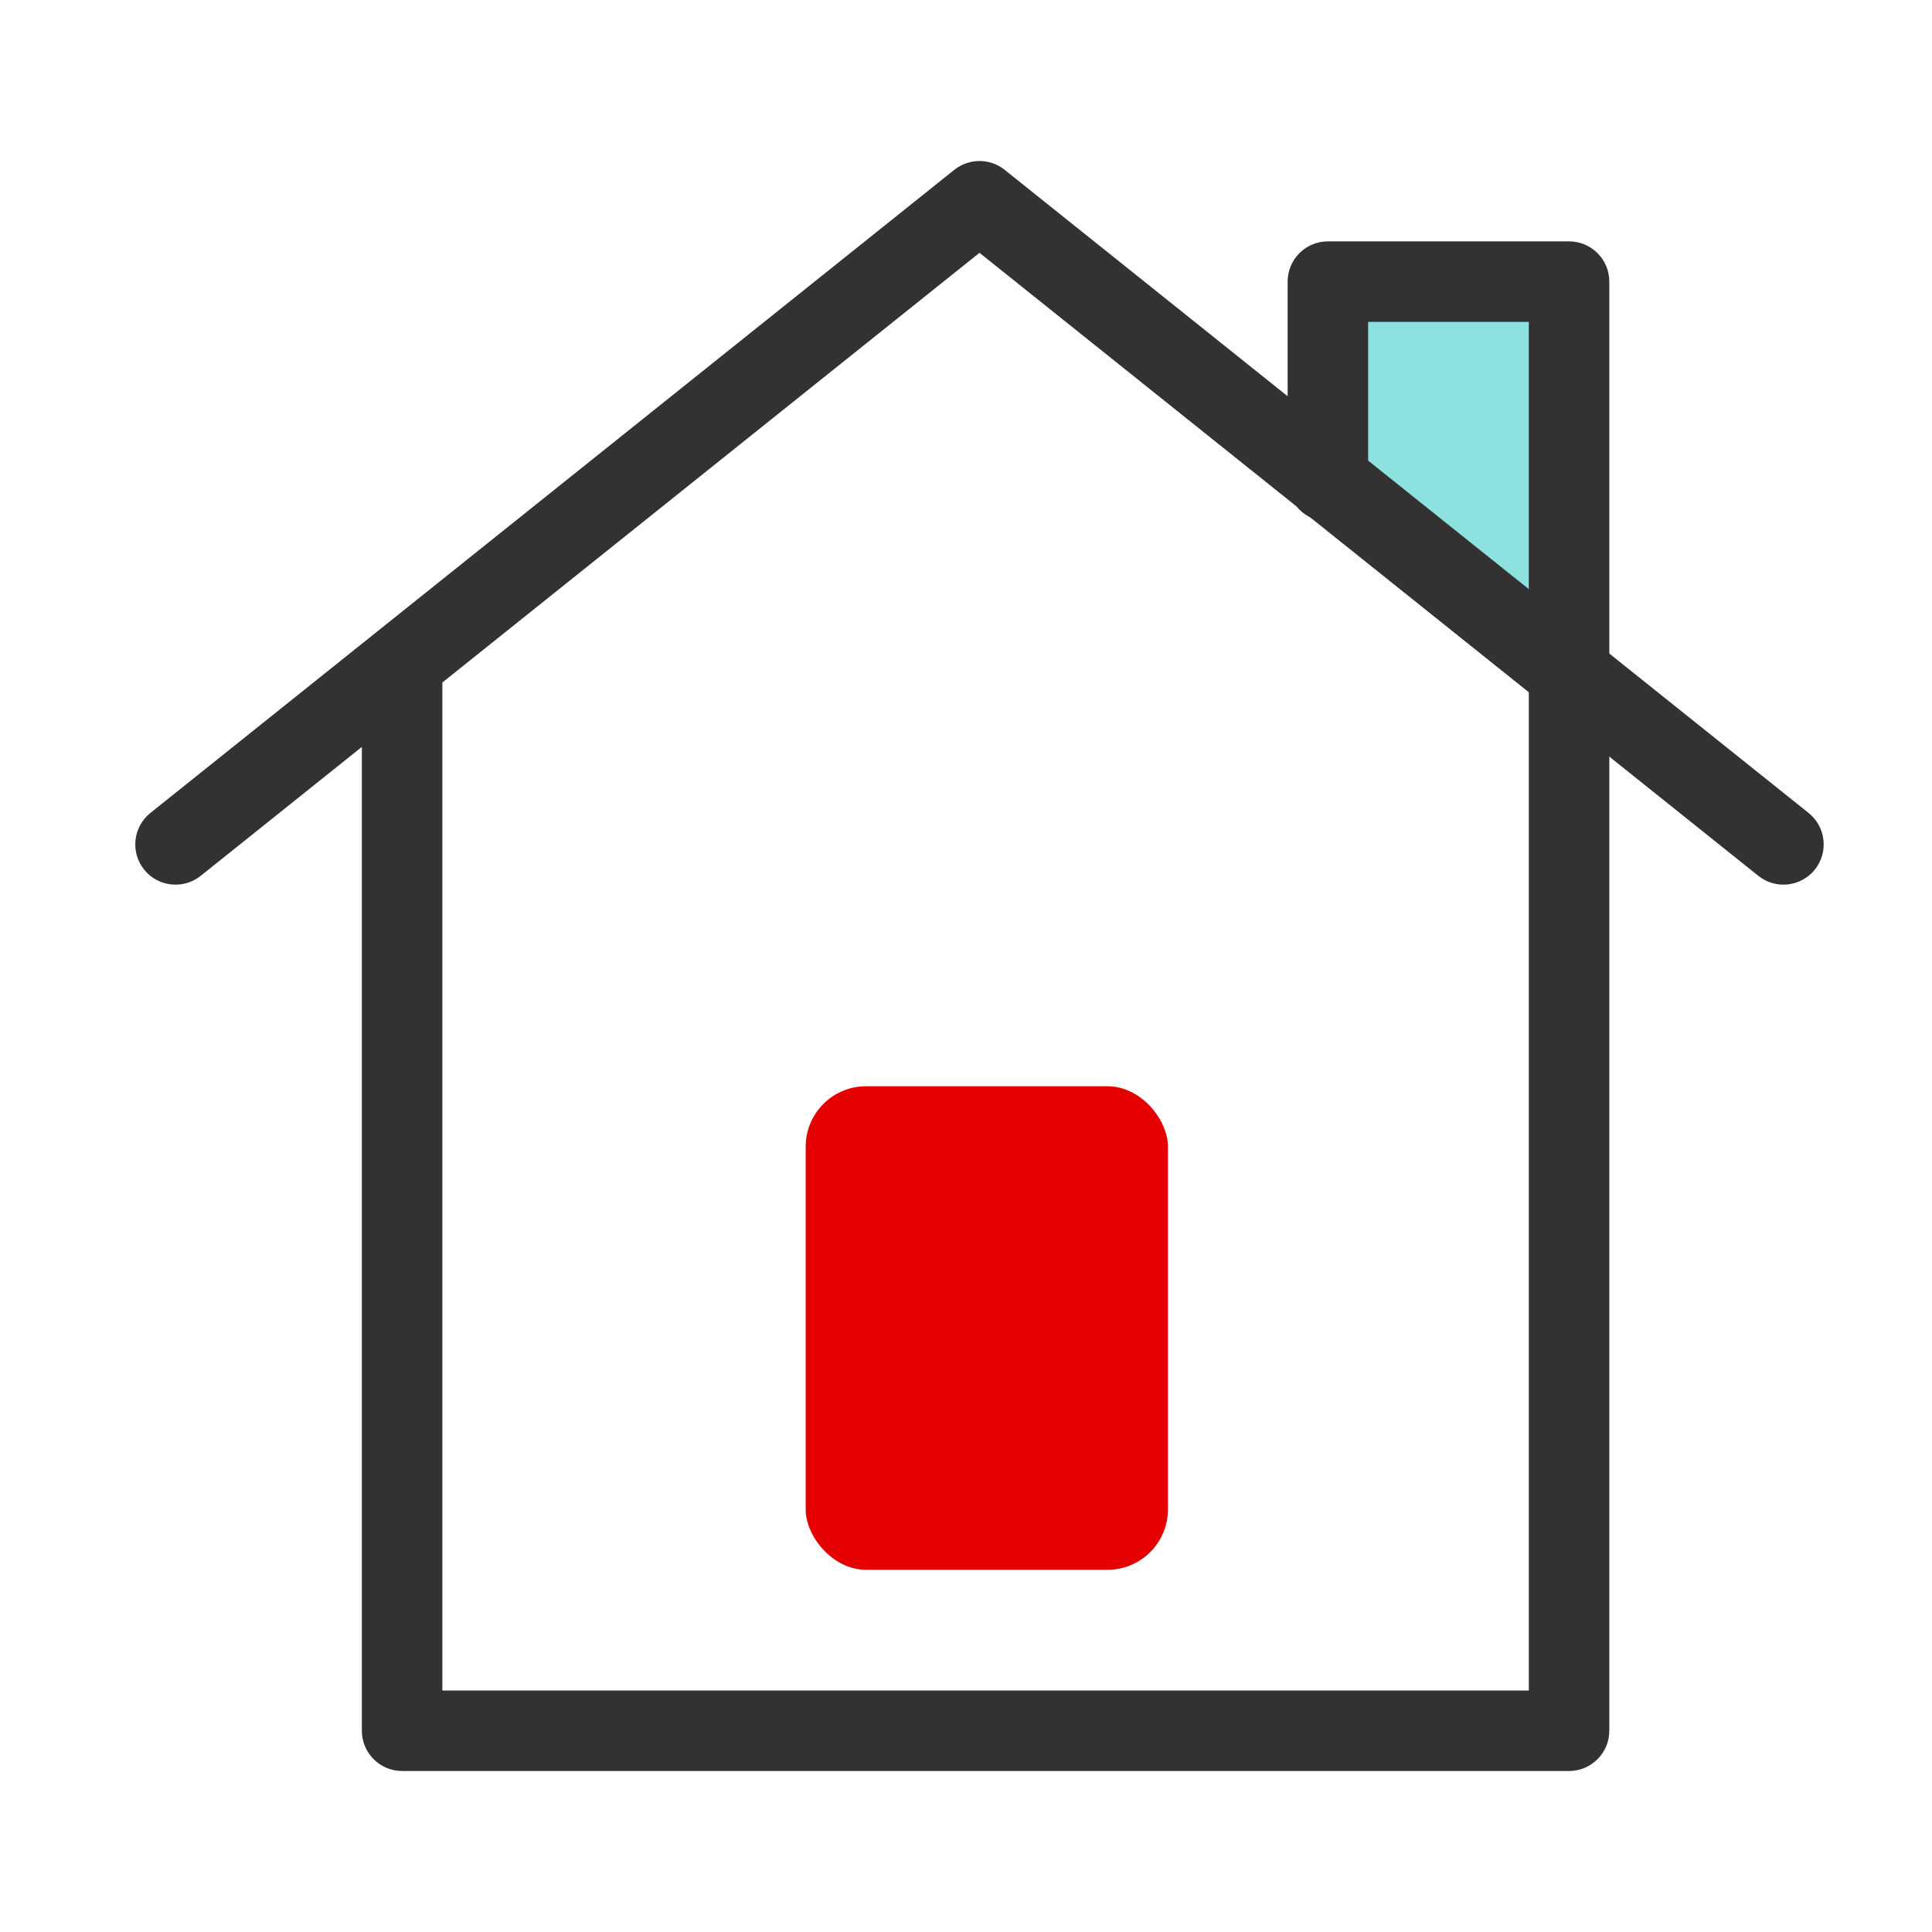
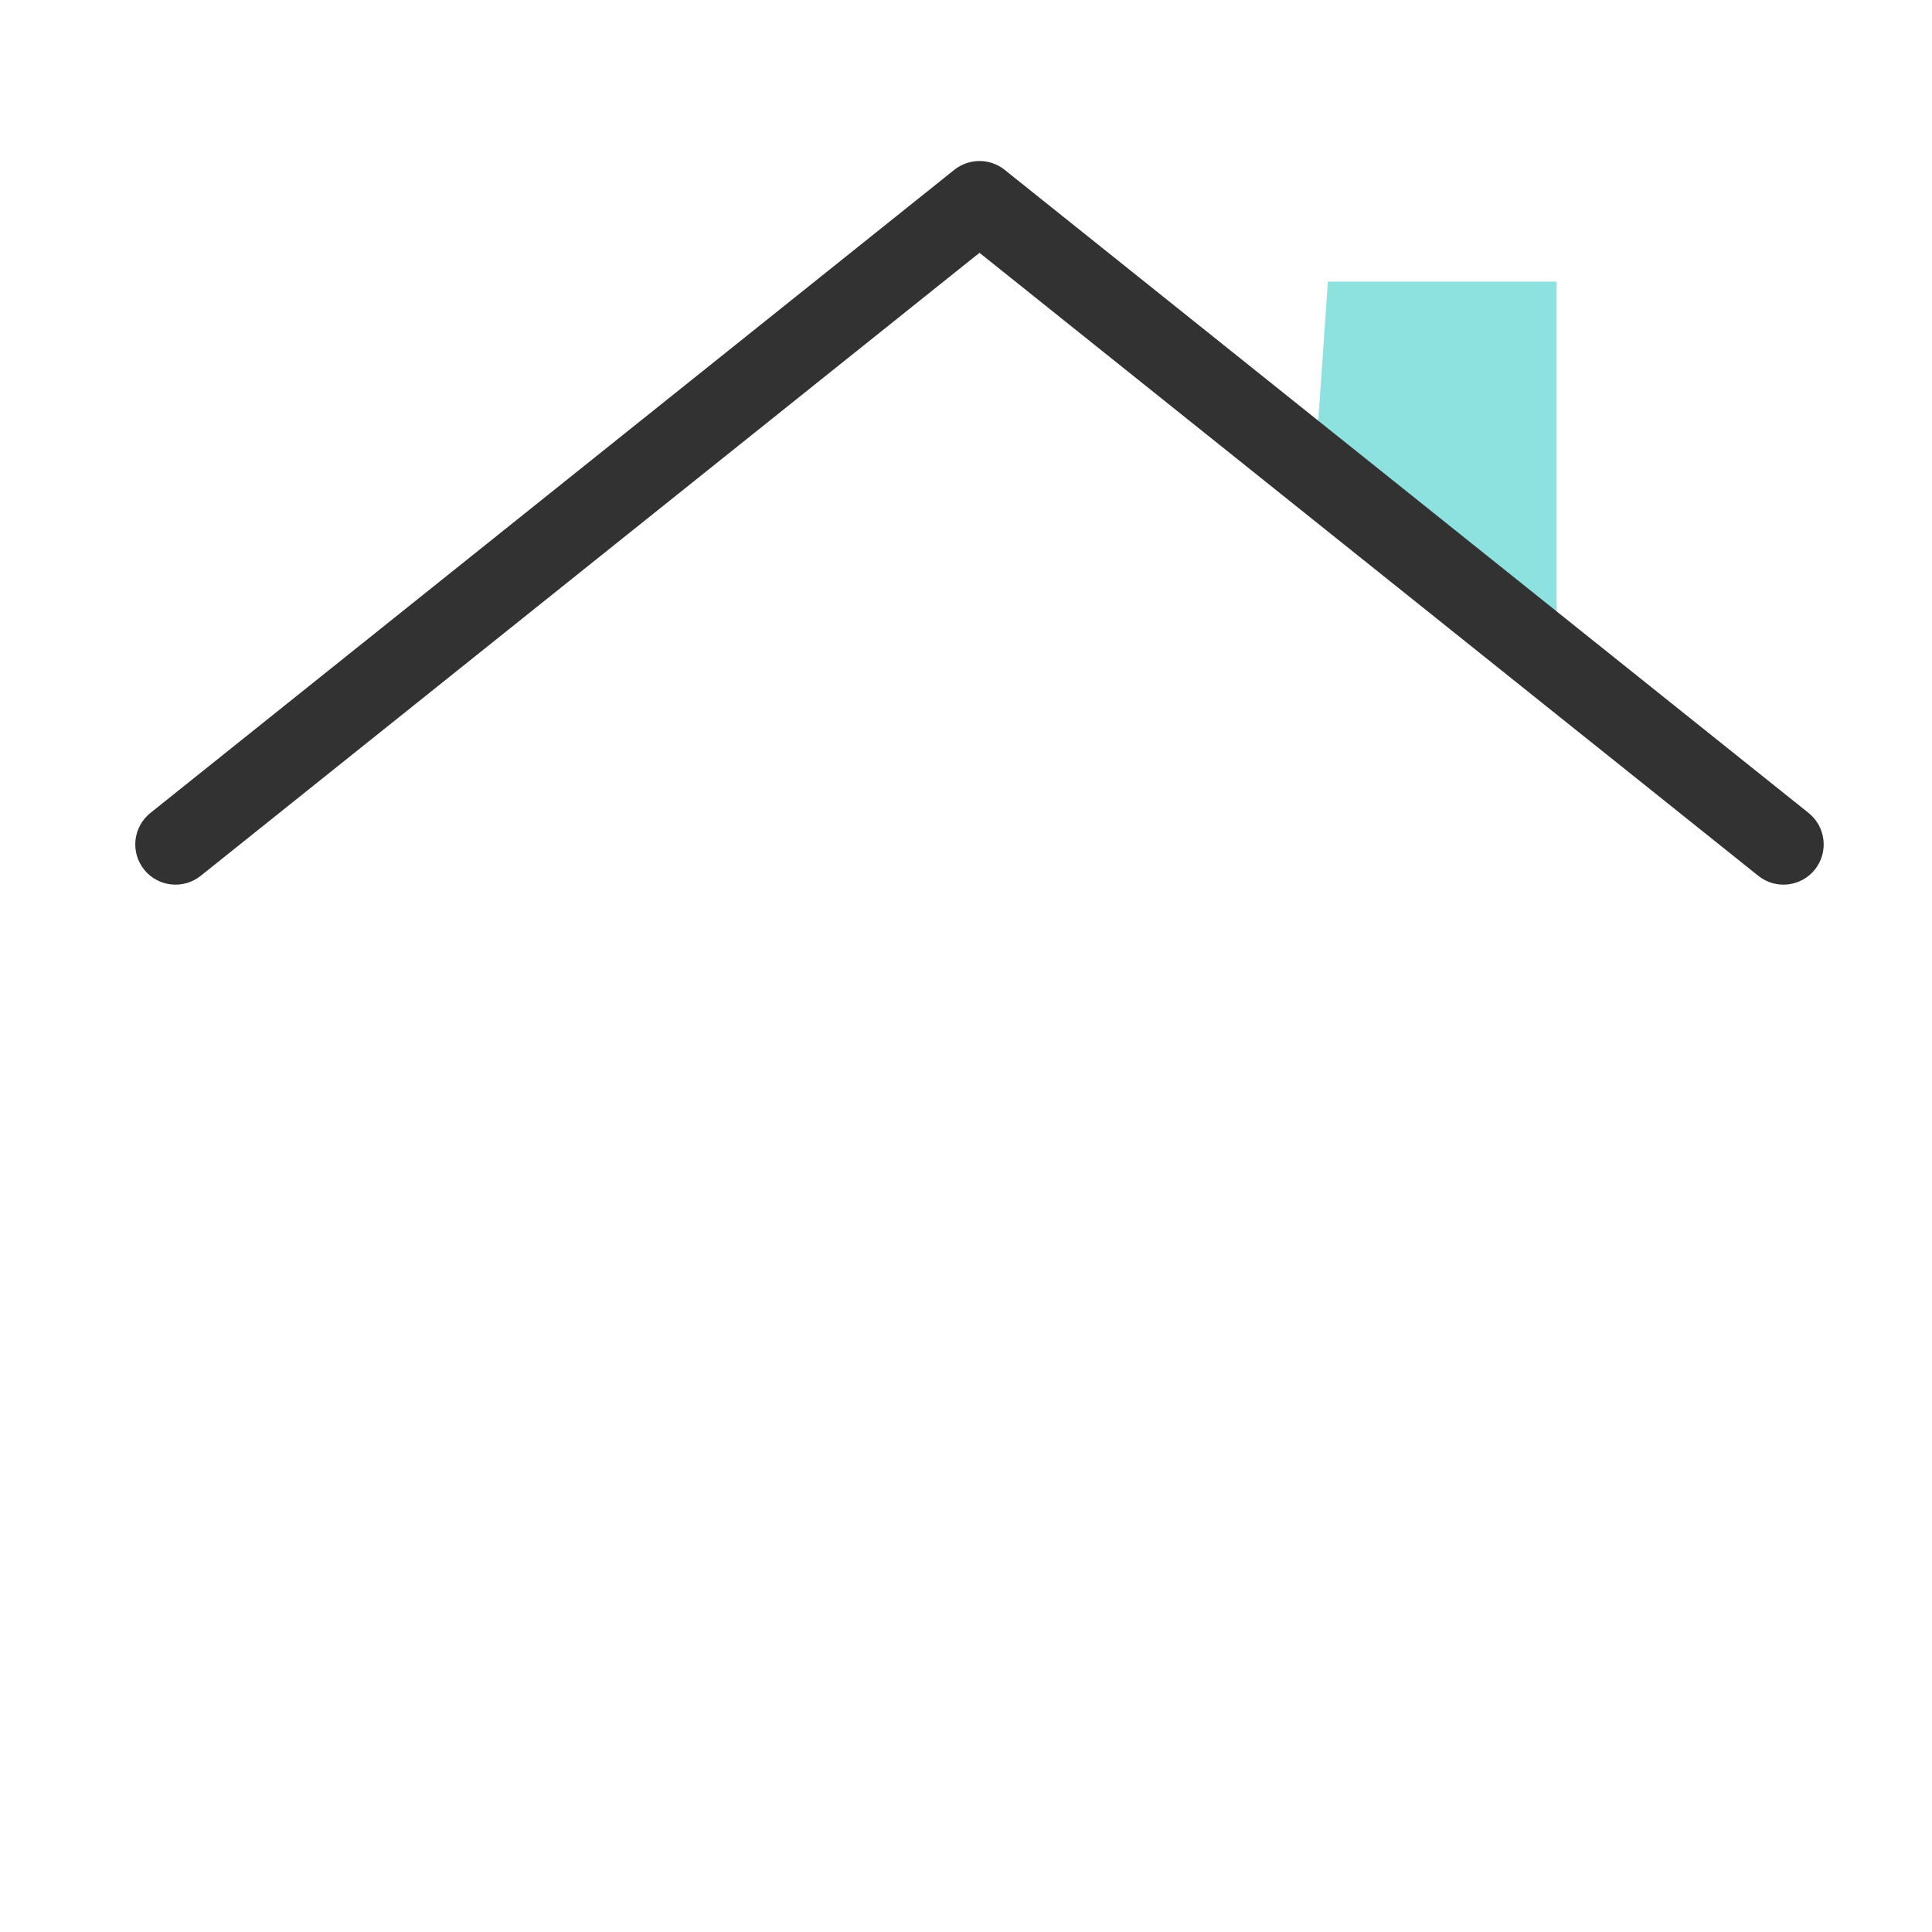
<svg xmlns="http://www.w3.org/2000/svg" width="48px" height="48px" viewBox="0 0 48 48" version="1.1">
  <title>Outline/SVG/Loyalty-home</title>
  <desc>Created with Sketch.</desc>
  <g id="Loyalty-home" stroke="none" stroke-width="1" fill="none" fill-rule="evenodd">
    <rect id="size-guide" fill-opacity="0" fill="#FFFFFF" fill-rule="nonzero" x="0" y="0" width="48" height="48" />
    <g id="icon" transform="translate(3.361, 4)">
      <polygon id="Path-6" fill="#8DE2E0" points="29.63 2.997 35.313 2.997 35.313 12.229 29.31 7.613" />
      <path d="M20.974,2.281 L1.625,17.76 C1.193,18.105 0.564,18.035 0.219,17.604 C-0.126,17.173 -0.056,16.543 0.375,16.198 L20.349,0.219 C20.715,-0.073 21.234,-0.073 21.599,0.219 L41.573,16.198 C42.004,16.543 42.074,17.173 41.729,17.604 C41.384,18.035 40.755,18.105 40.324,17.76 L20.974,2.281 Z" id="Path" fill="#323232" fill-rule="nonzero" />
-       <rect id="Rectangle" fill="#E40000" x="16.656" y="22.988" width="9" height="12.013" rx="1.5" />
-       <path d="M30.63,7.954 C30.63,8.507 30.182,8.954 29.63,8.954 C29.077,8.954 28.63,8.507 28.63,7.954 L28.63,2.997 C28.63,2.445 29.077,1.997 29.63,1.997 L35.622,1.997 C36.174,1.997 36.622,2.445 36.622,2.997 L36.622,39 C36.622,39.552 36.174,40 35.622,40 L6.629,40 C6.077,40 5.629,39.552 5.629,39 L5.629,12.718 C5.629,12.166 6.077,11.718 6.629,11.718 C7.181,11.718 7.629,12.166 7.629,12.718 L7.629,38 L34.622,38 L34.622,3.997 L30.63,3.997 L30.63,7.954 Z" id="Path" fill="#323232" fill-rule="nonzero" />
    </g>
  </g>
</svg>